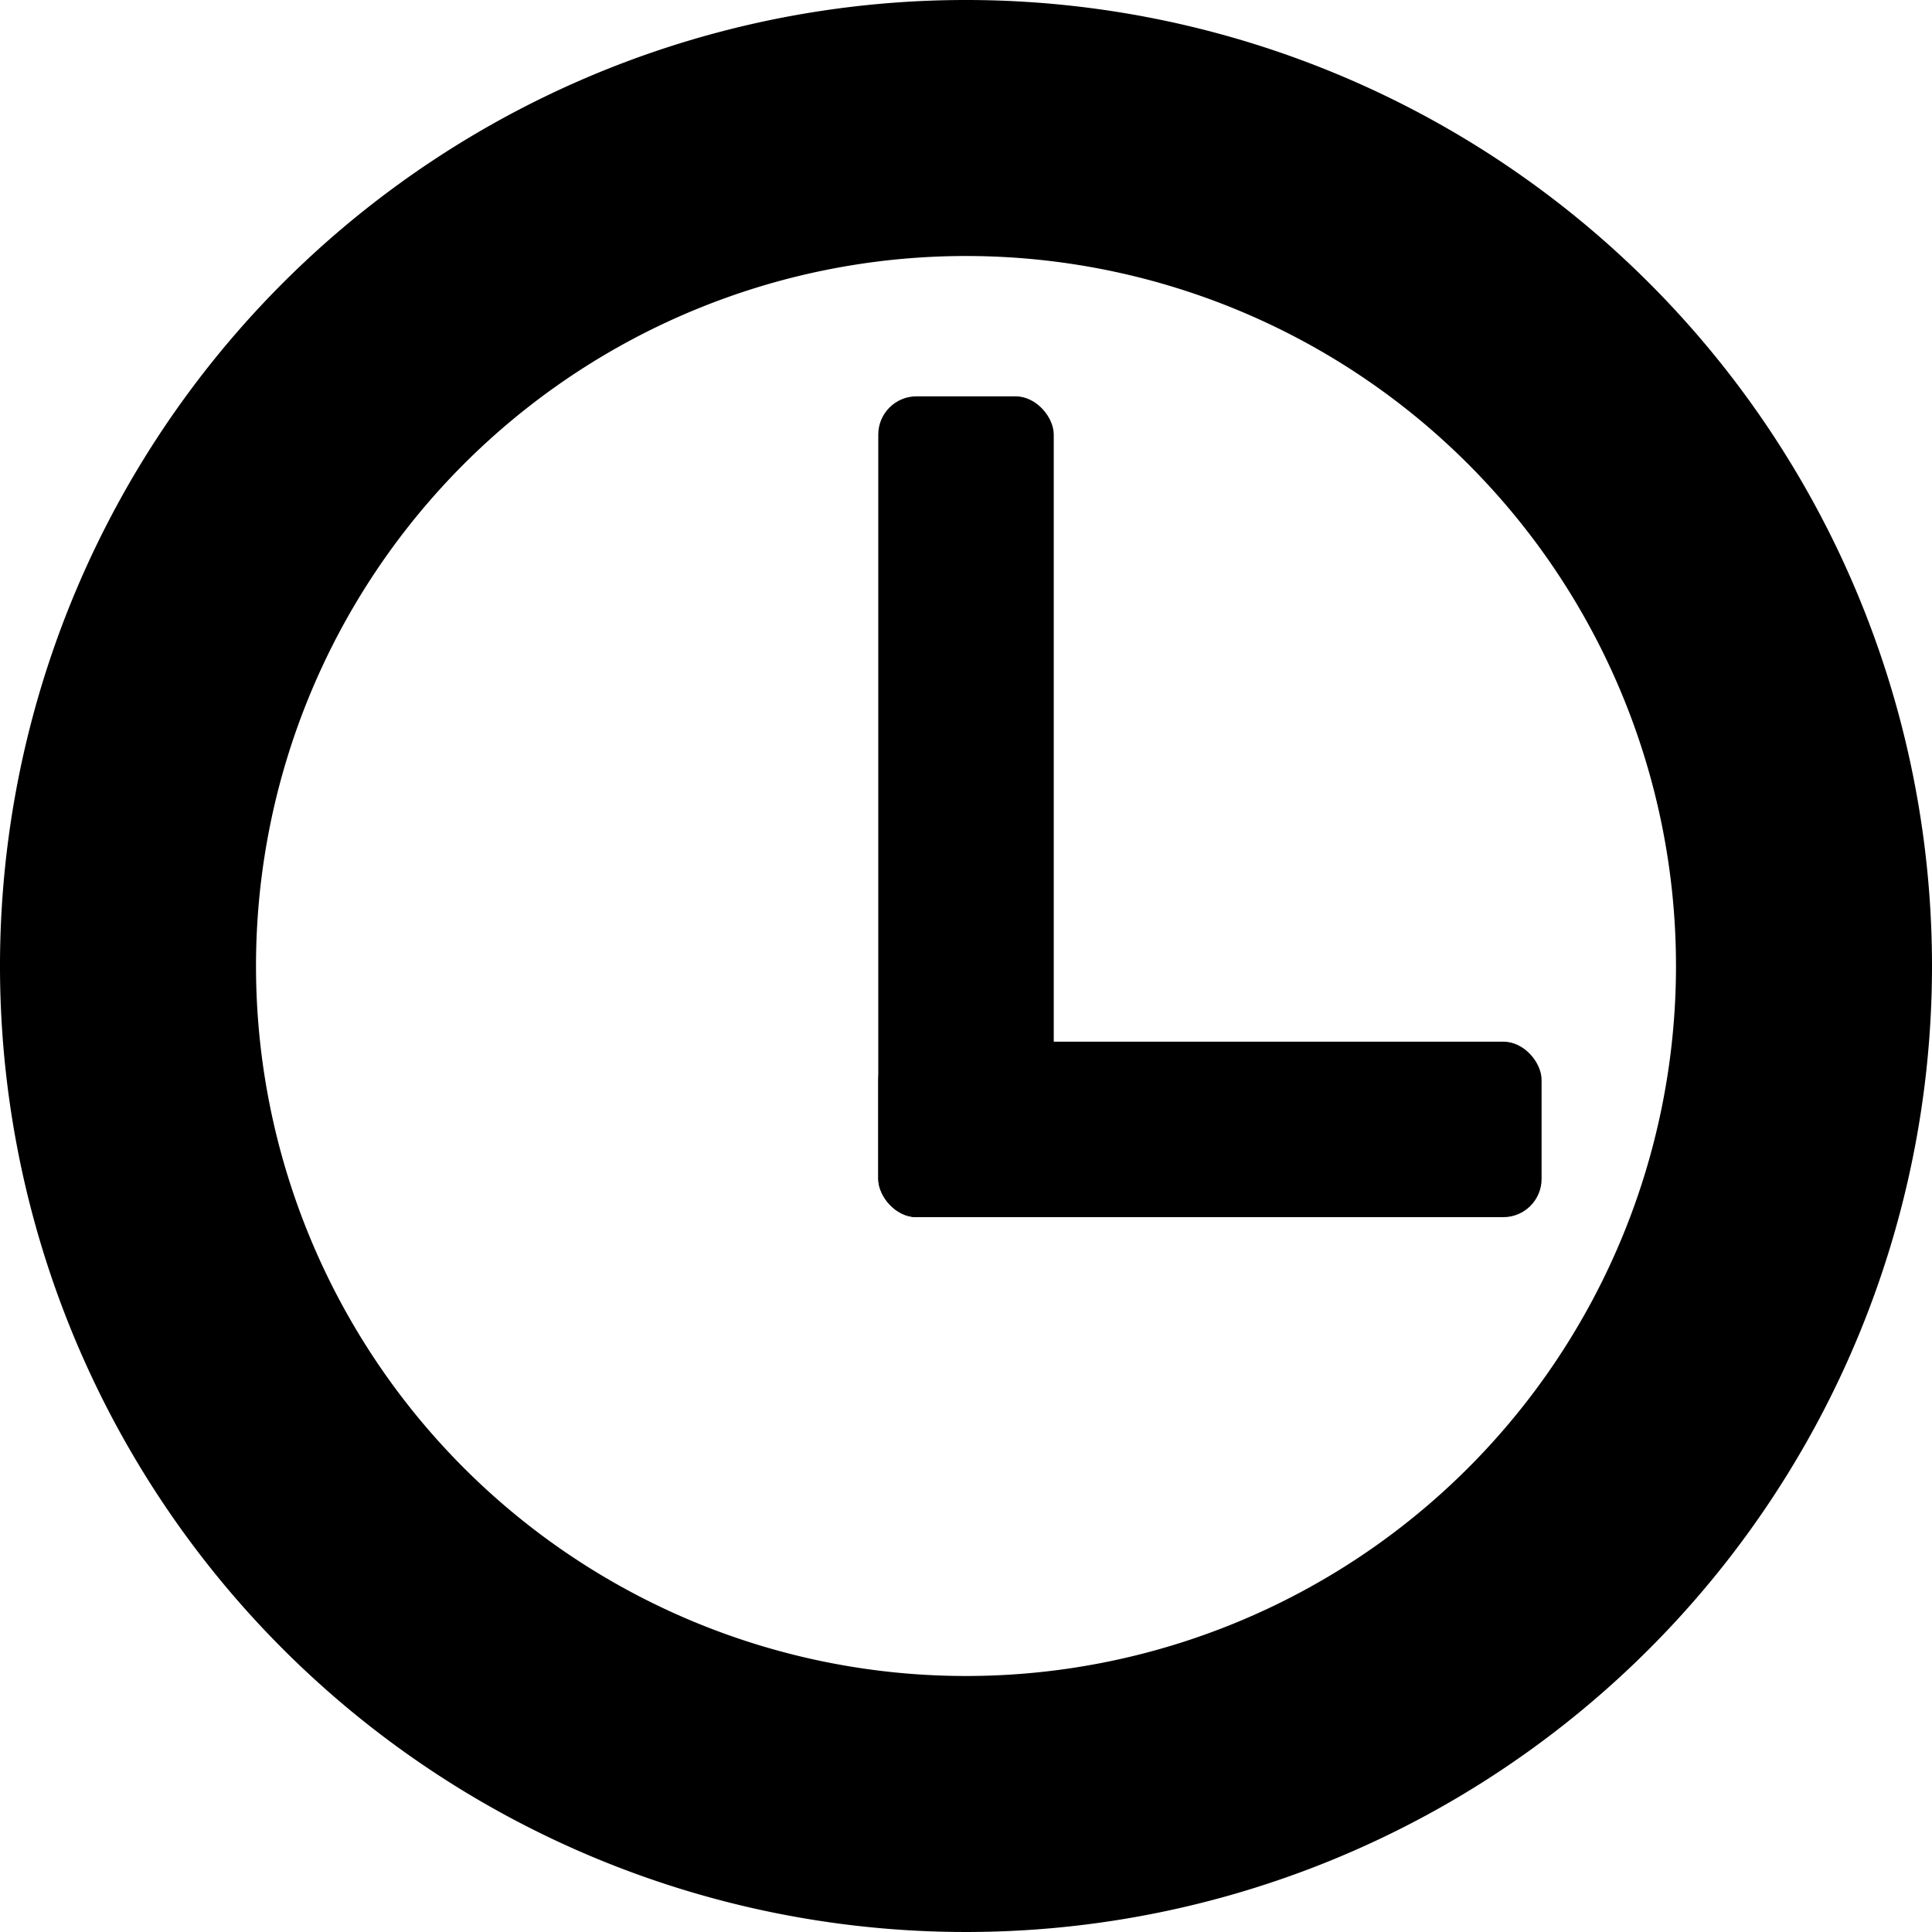
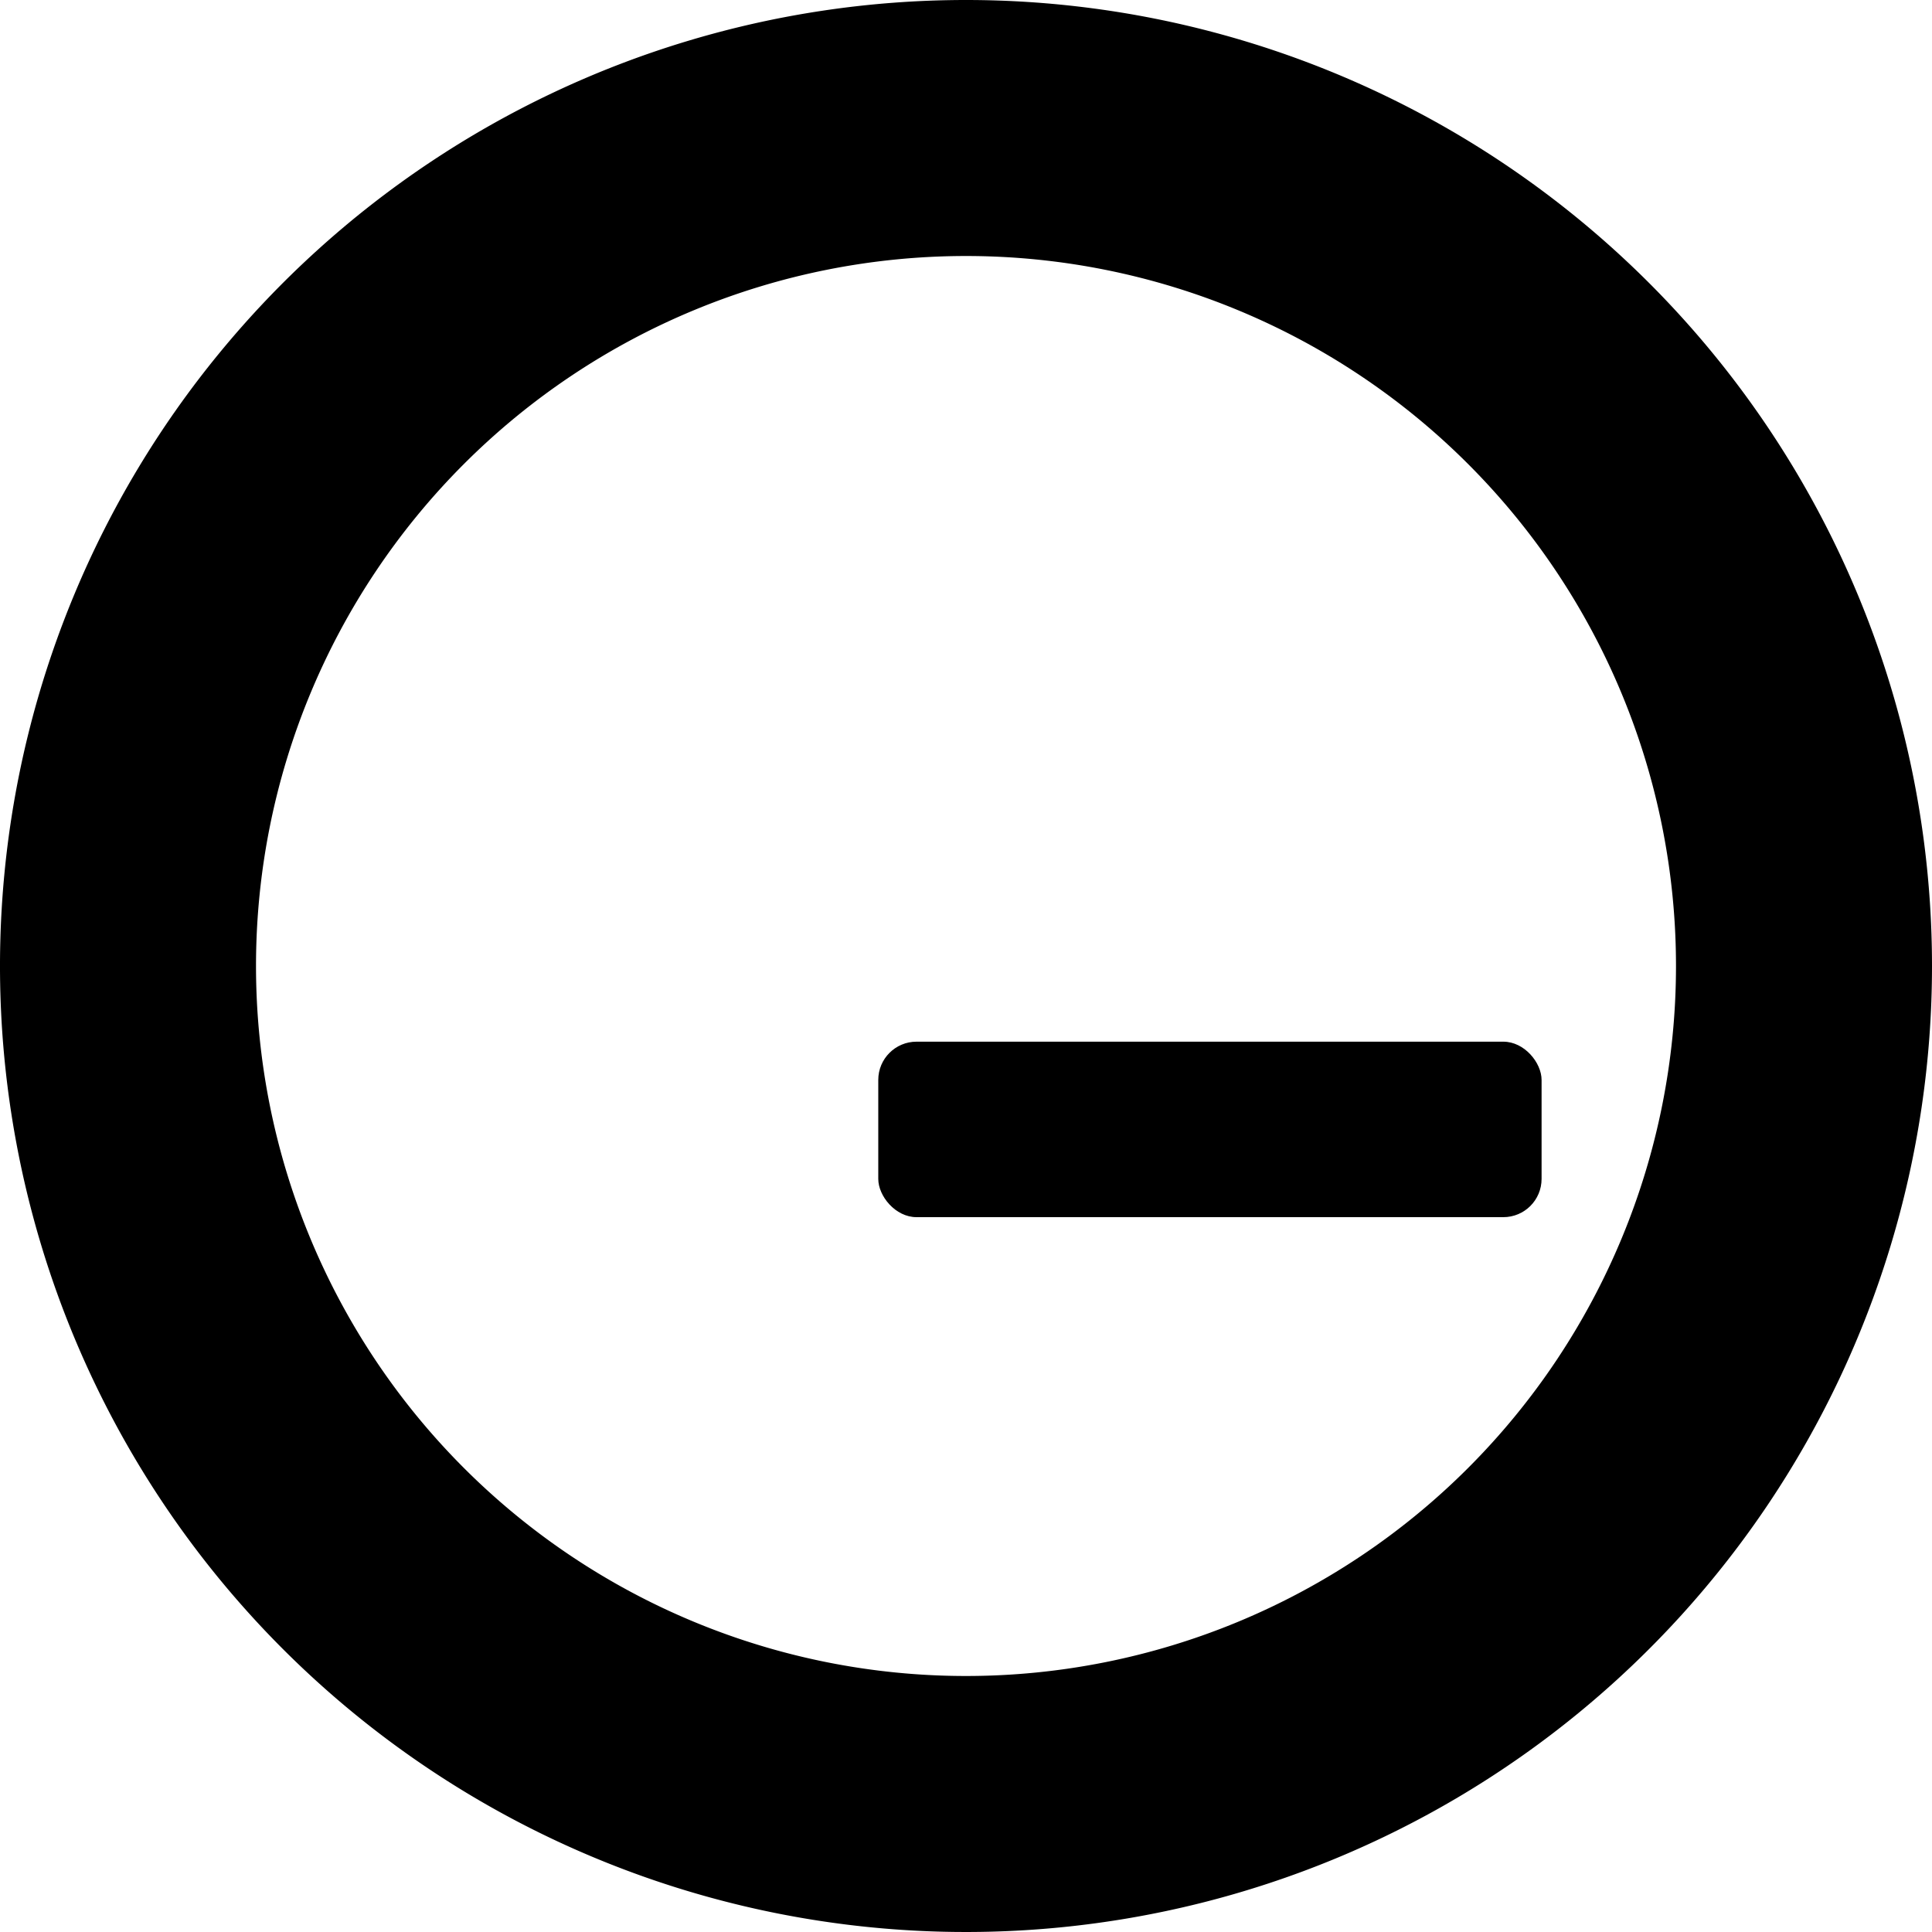
<svg xmlns="http://www.w3.org/2000/svg" viewBox="0 0 100 100">
  <title>icon-clock</title>
  <path d="M50,0a50,50,0,1,0,50,50A50,50,0,0,0,50,0Zm0,86.749A36.749,36.749,0,1,1,86.749,50,36.749,36.749,0,0,1,50,86.749Z" />
  <rect x="45.459" y="53.917" width="34.333" height="9.083" rx="1.98" ry="1.98" />
-   <rect x="45.459" y="20.514" width="9.083" height="42.486" rx="1.98" ry="1.98" />
</svg>